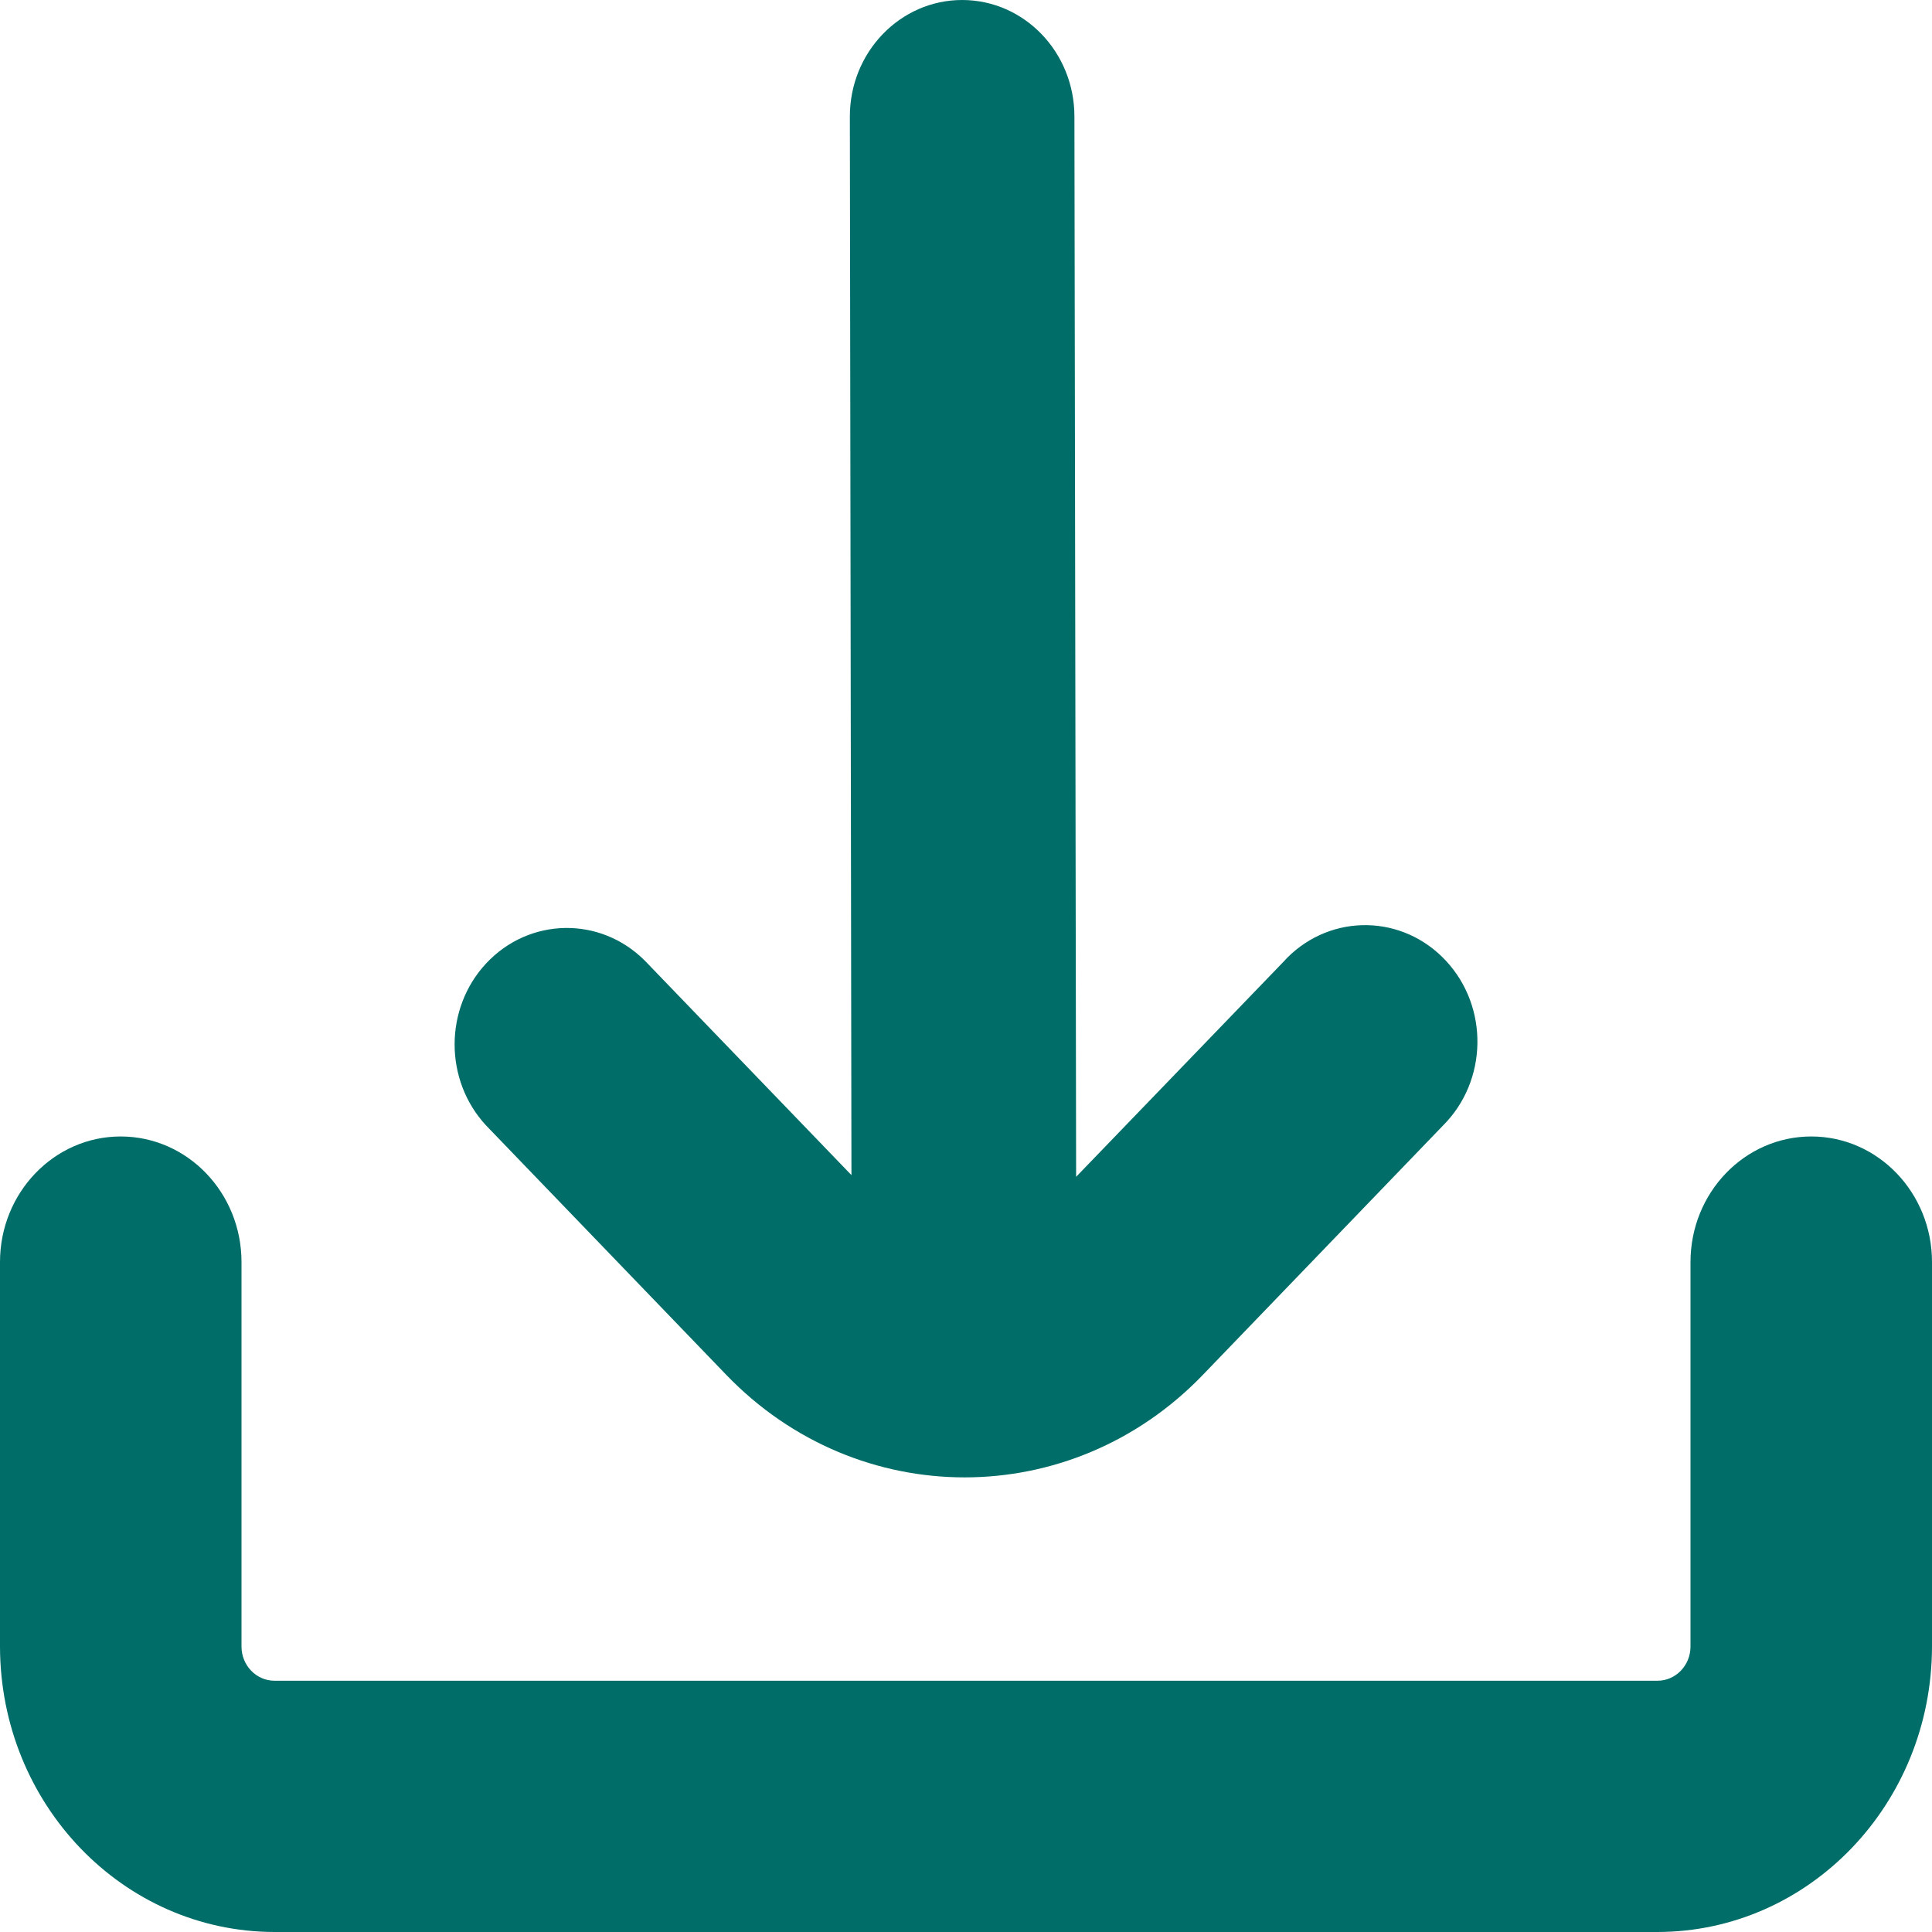
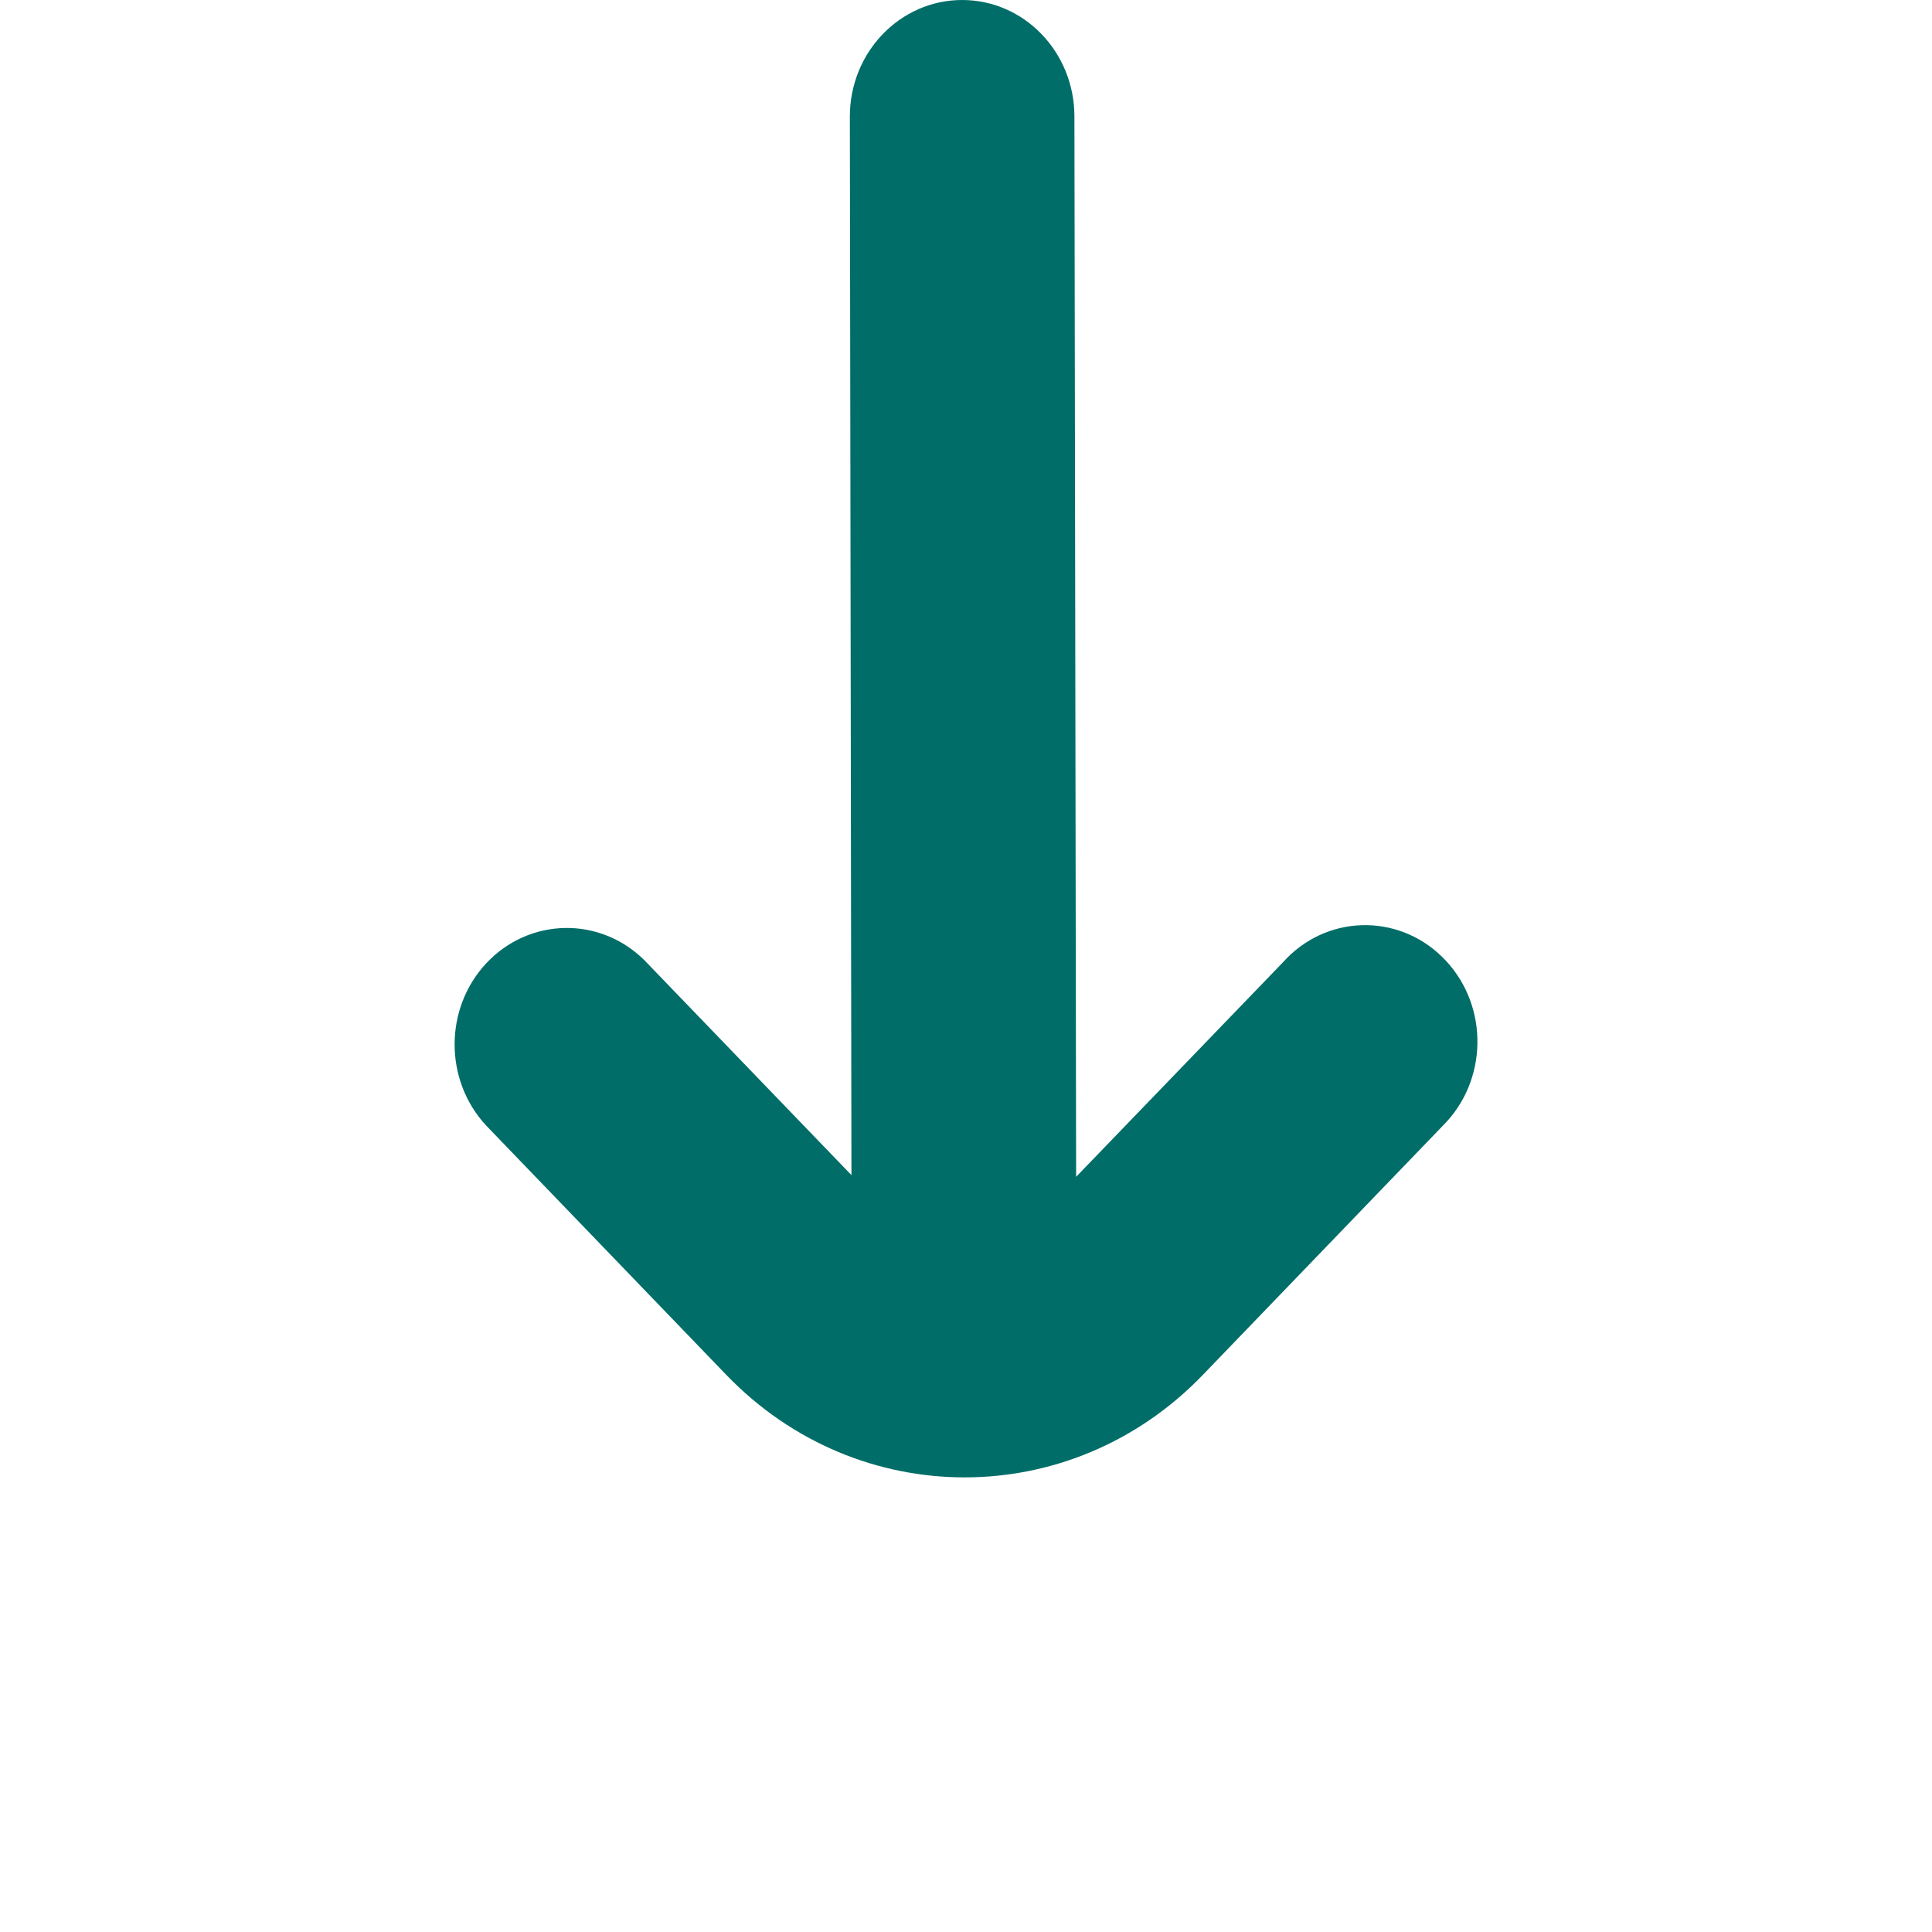
<svg xmlns="http://www.w3.org/2000/svg" width="17" height="17" viewBox="0 0 17 17" fill="none">
  <path d="M6.392 12.099C7.55 13.3 9.426 13.3 10.583 12.099L10.583 12.099L12.698 9.903C13.091 9.51 13.102 8.861 12.723 8.454C12.344 8.046 11.718 8.035 11.326 8.428C11.318 8.437 11.31 8.445 11.302 8.454L9.469 10.355L9.454 1.025C9.454 0.459 9.012 0 8.466 0C7.921 0 7.478 0.459 7.478 1.025L7.492 10.34L5.674 8.453C5.282 8.06 4.656 8.071 4.277 8.478C3.908 8.875 3.908 9.505 4.277 9.903L6.392 12.099Z" fill="#006D68" />
-   <path d="M15.938 10C15.351 10 14.875 10.495 14.875 11.105V14.488C14.875 14.654 14.745 14.789 14.585 14.789H2.415C2.255 14.789 2.125 14.654 2.125 14.488V11.105C2.125 10.495 1.649 10 1.062 10C0.476 10 0 10.495 0 11.105V14.488C0.002 15.875 1.082 16.998 2.415 17H14.585C15.918 16.998 16.998 15.875 17 14.488V11.105C17 10.495 16.524 10 15.938 10Z" fill="#006D68" />
</svg>